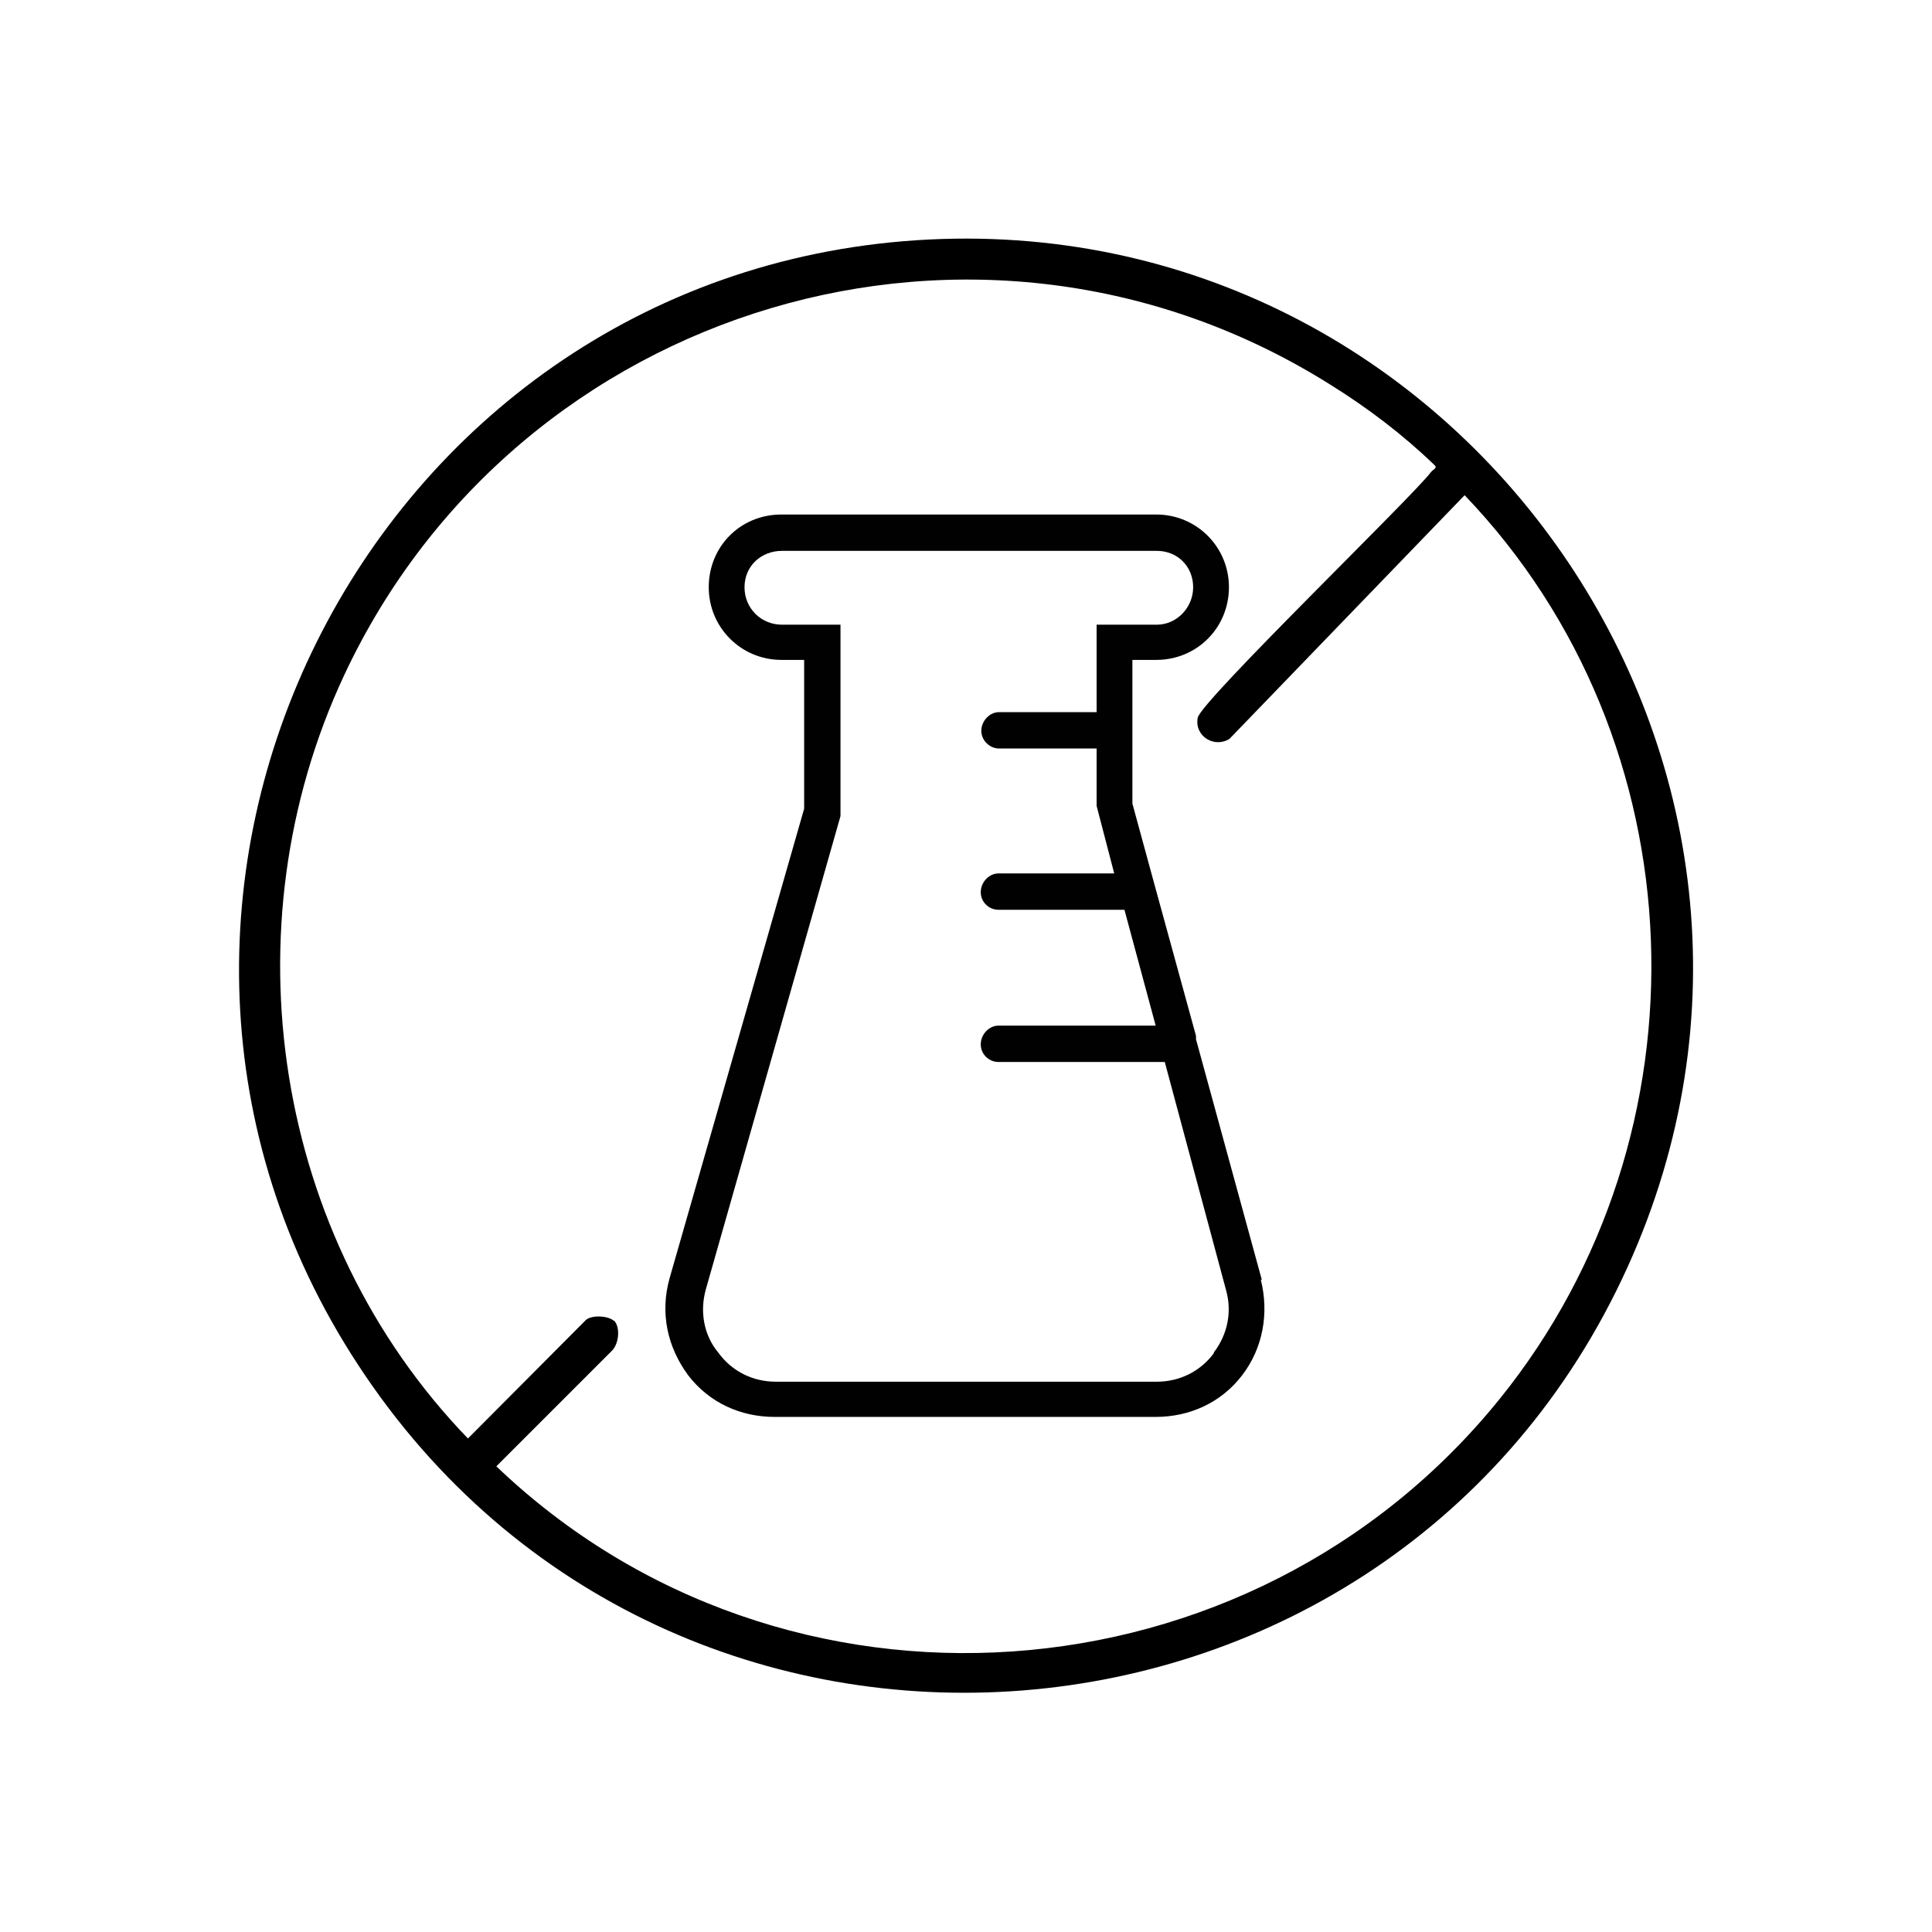
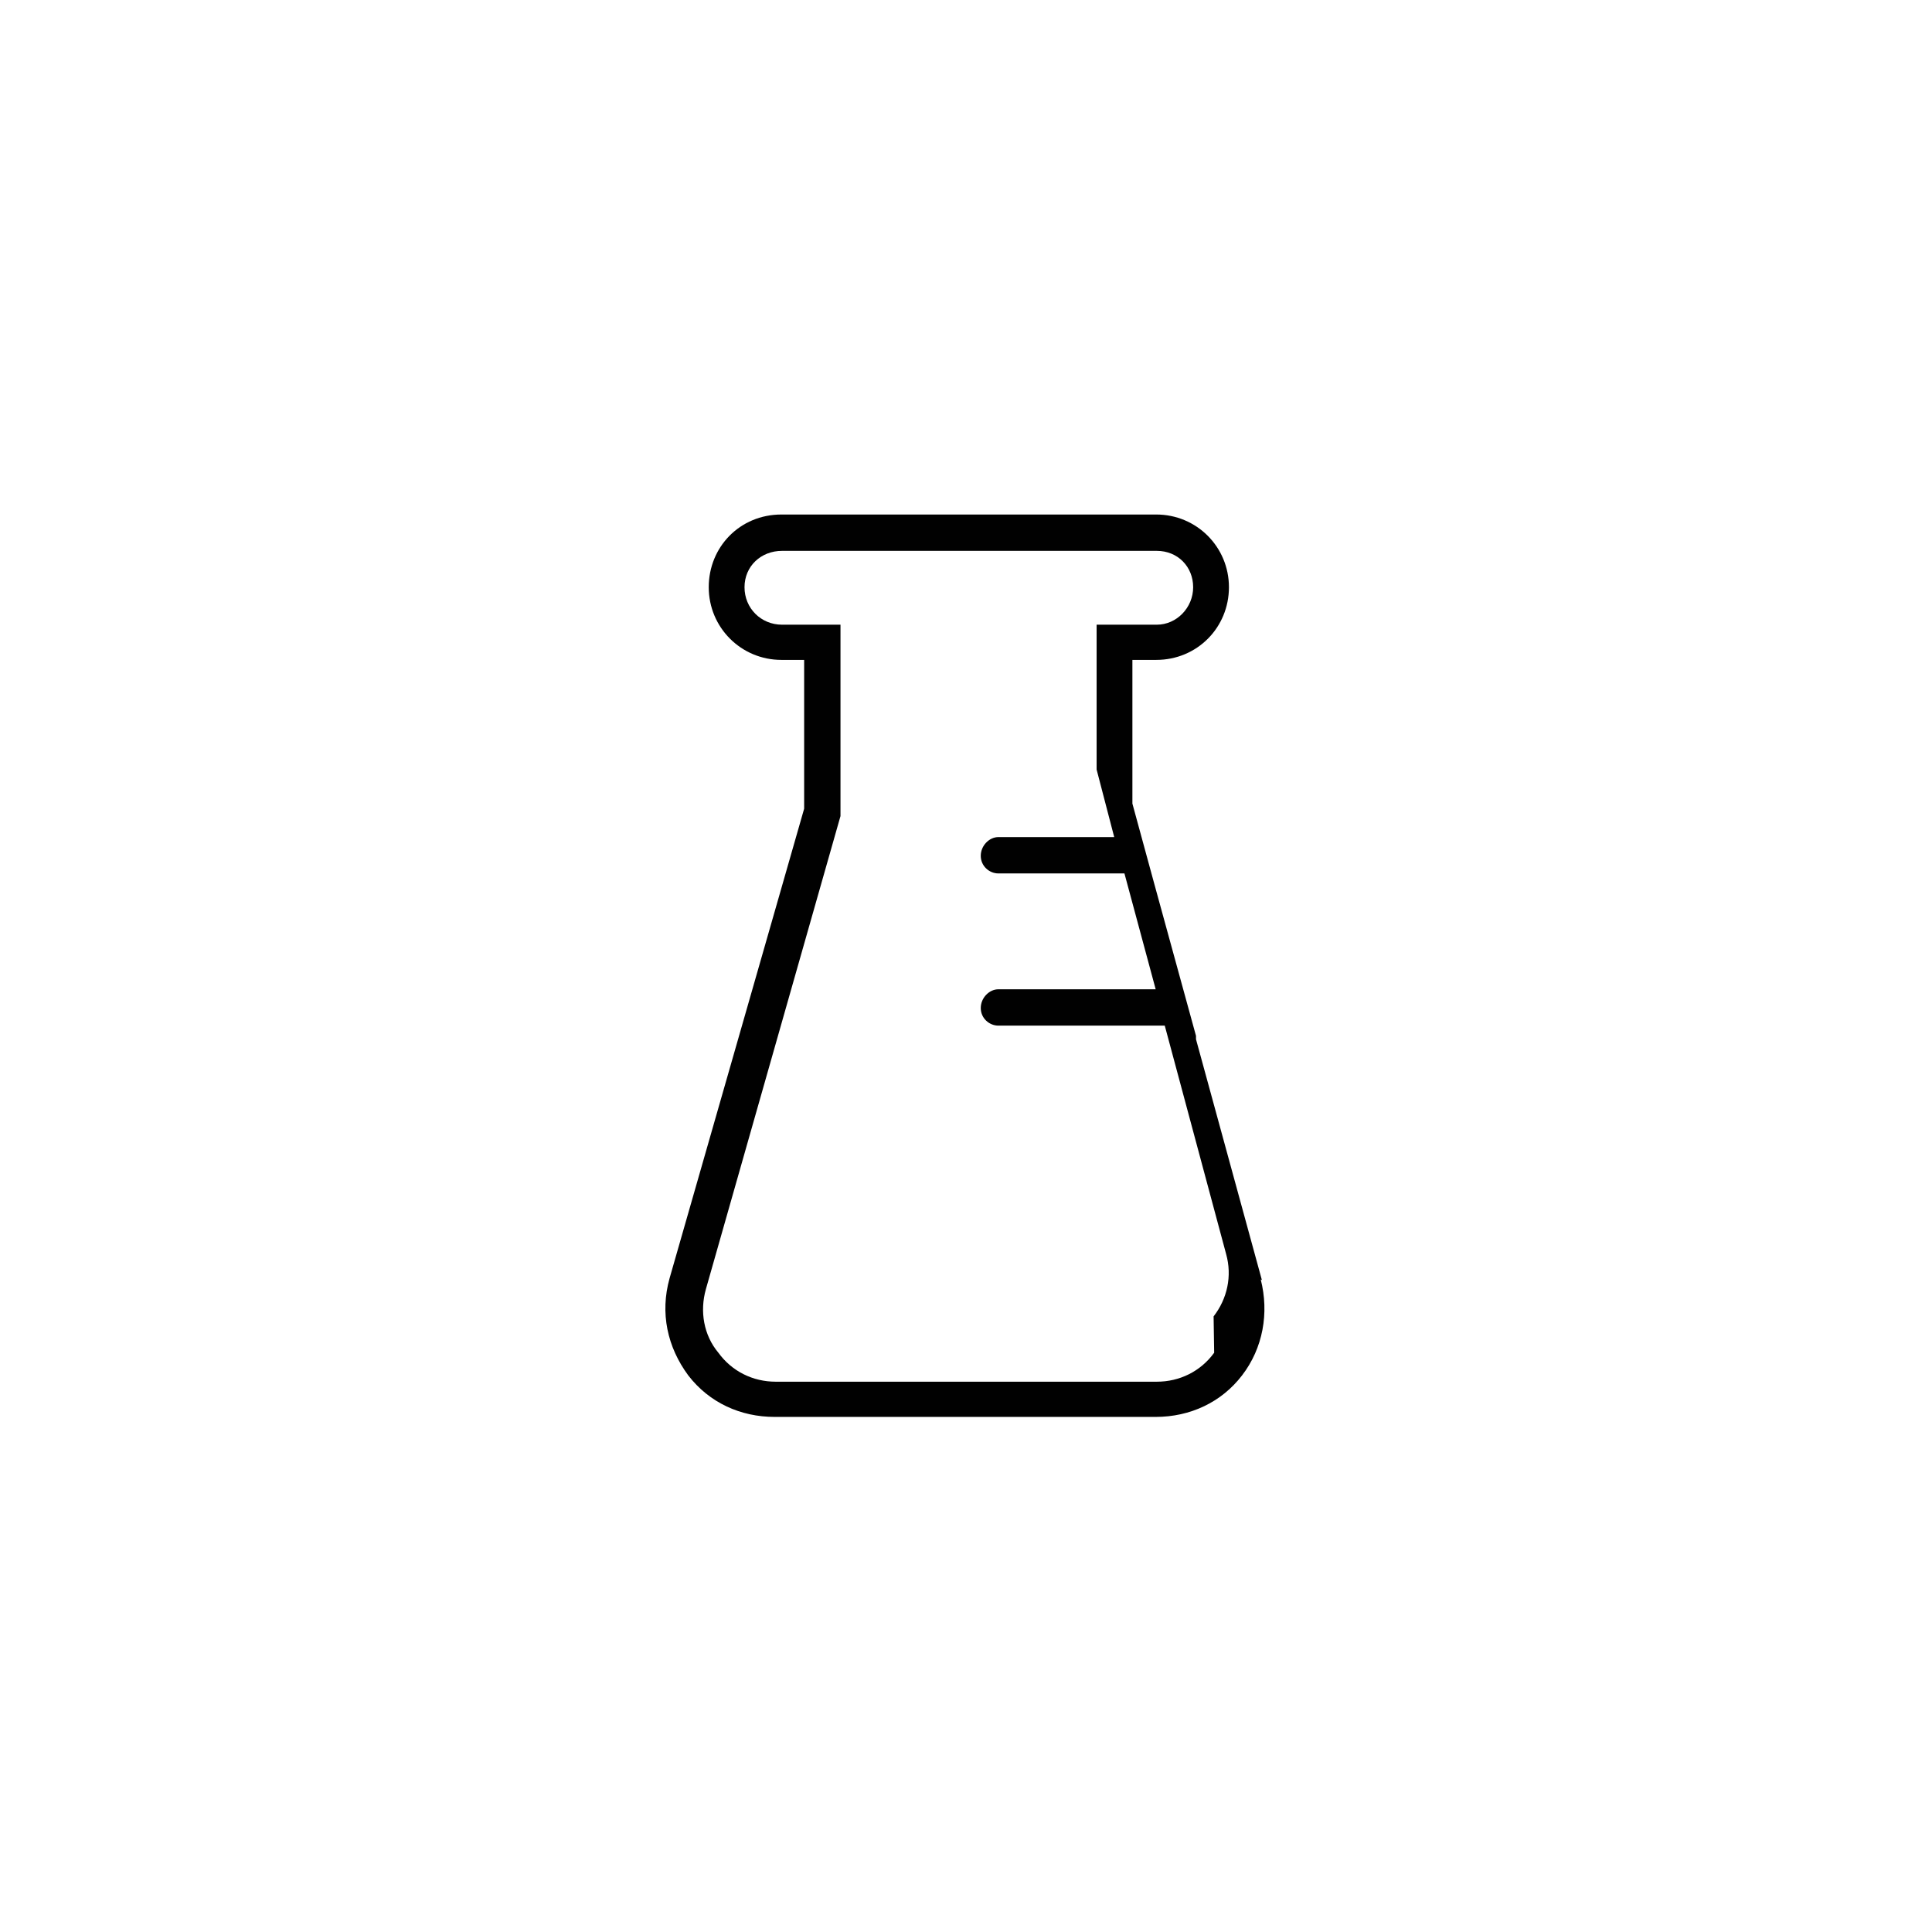
<svg xmlns="http://www.w3.org/2000/svg" viewBox="0 0 34.02 34.02" id="Design">
  <defs>
    <style>
      .cls-1 {
        fill: #010101;
      }
    </style>
  </defs>
-   <path d="M22.22,22.54l-1.16-4.24v-.06l-.73-2.66-.39-1.43v-2.53h.42c.72,0,1.28-.57,1.28-1.28s-.57-1.28-1.28-1.28h-6.6c-.73,0-1.28.57-1.28,1.28s.57,1.28,1.28,1.28h.4v2.62l-2.37,8.27c-.17.61-.04,1.21.33,1.71.37.48.92.73,1.52.73h6.71c.61,0,1.16-.26,1.52-.73.37-.48.48-1.1.33-1.69ZM21.38,23.82c-.24.33-.61.51-1.01.51h-6.71c-.4,0-.77-.18-1.01-.51-.26-.31-.33-.73-.22-1.12l2.37-8.33v-3.37h-1.03c-.37,0-.66-.29-.66-.66s.29-.64.66-.64h6.6c.37,0,.64.28.64.64s-.29.66-.64.66h-1.06v1.54h-1.72c-.16,0-.31.15-.31.33,0,.17.15.31.31.31h1.72v1.01l.31,1.19h-2.04c-.16,0-.31.15-.31.33s.15.31.31.31h2.22l.55,2.04h-2.77c-.16,0-.31.15-.31.33s.15.31.31.31h2.93l1.08,4.02c.11.39.02.79-.22,1.1Z" class="cls-1" />
-   <path d="M16.14,4.23c9.61-.63,16.51,9.28,12.52,18.08-4.15,9.15-16.83,10.16-22.35,1.73C.95,15.87,6.43,4.87,16.14,4.23ZM10.81,23.25c.12.12.09.43-.05.55l-2.02,2.02c5.06,4.84,13.28,4.25,17.67-1.19,3.77-4.67,3.53-11.58-.62-15.91l-4.14,4.29c-.27.17-.62-.05-.56-.37.05-.29,3.8-3.91,4.11-4.33.03-.04.12-.07.06-.12-.56-.54-1.18-1.01-1.84-1.42-6.16-3.87-14.3-1.42-17.36,5.12-2.08,4.45-1.24,9.9,2.18,13.44l2.08-2.09c.11-.09.4-.07.49.02Z" />
+   <path d="M22.22,22.54l-1.16-4.24v-.06l-.73-2.66-.39-1.43v-2.53h.42c.72,0,1.28-.57,1.28-1.28s-.57-1.28-1.28-1.28h-6.6c-.73,0-1.28.57-1.28,1.28s.57,1.28,1.28,1.28h.4v2.62l-2.37,8.27c-.17.61-.04,1.21.33,1.71.37.48.92.73,1.52.73h6.71c.61,0,1.16-.26,1.52-.73.37-.48.48-1.1.33-1.69ZM21.38,23.82c-.24.33-.61.51-1.01.51h-6.71c-.4,0-.77-.18-1.01-.51-.26-.31-.33-.73-.22-1.12l2.37-8.33v-3.37h-1.03c-.37,0-.66-.29-.66-.66s.29-.64.66-.64h6.6c.37,0,.64.28.64.64s-.29.66-.64.66h-1.06v1.54h-1.72h1.72v1.01l.31,1.19h-2.04c-.16,0-.31.15-.31.33s.15.31.31.31h2.22l.55,2.04h-2.77c-.16,0-.31.15-.31.33s.15.31.31.31h2.93l1.08,4.02c.11.39.02.79-.22,1.1Z" class="cls-1" />
</svg>